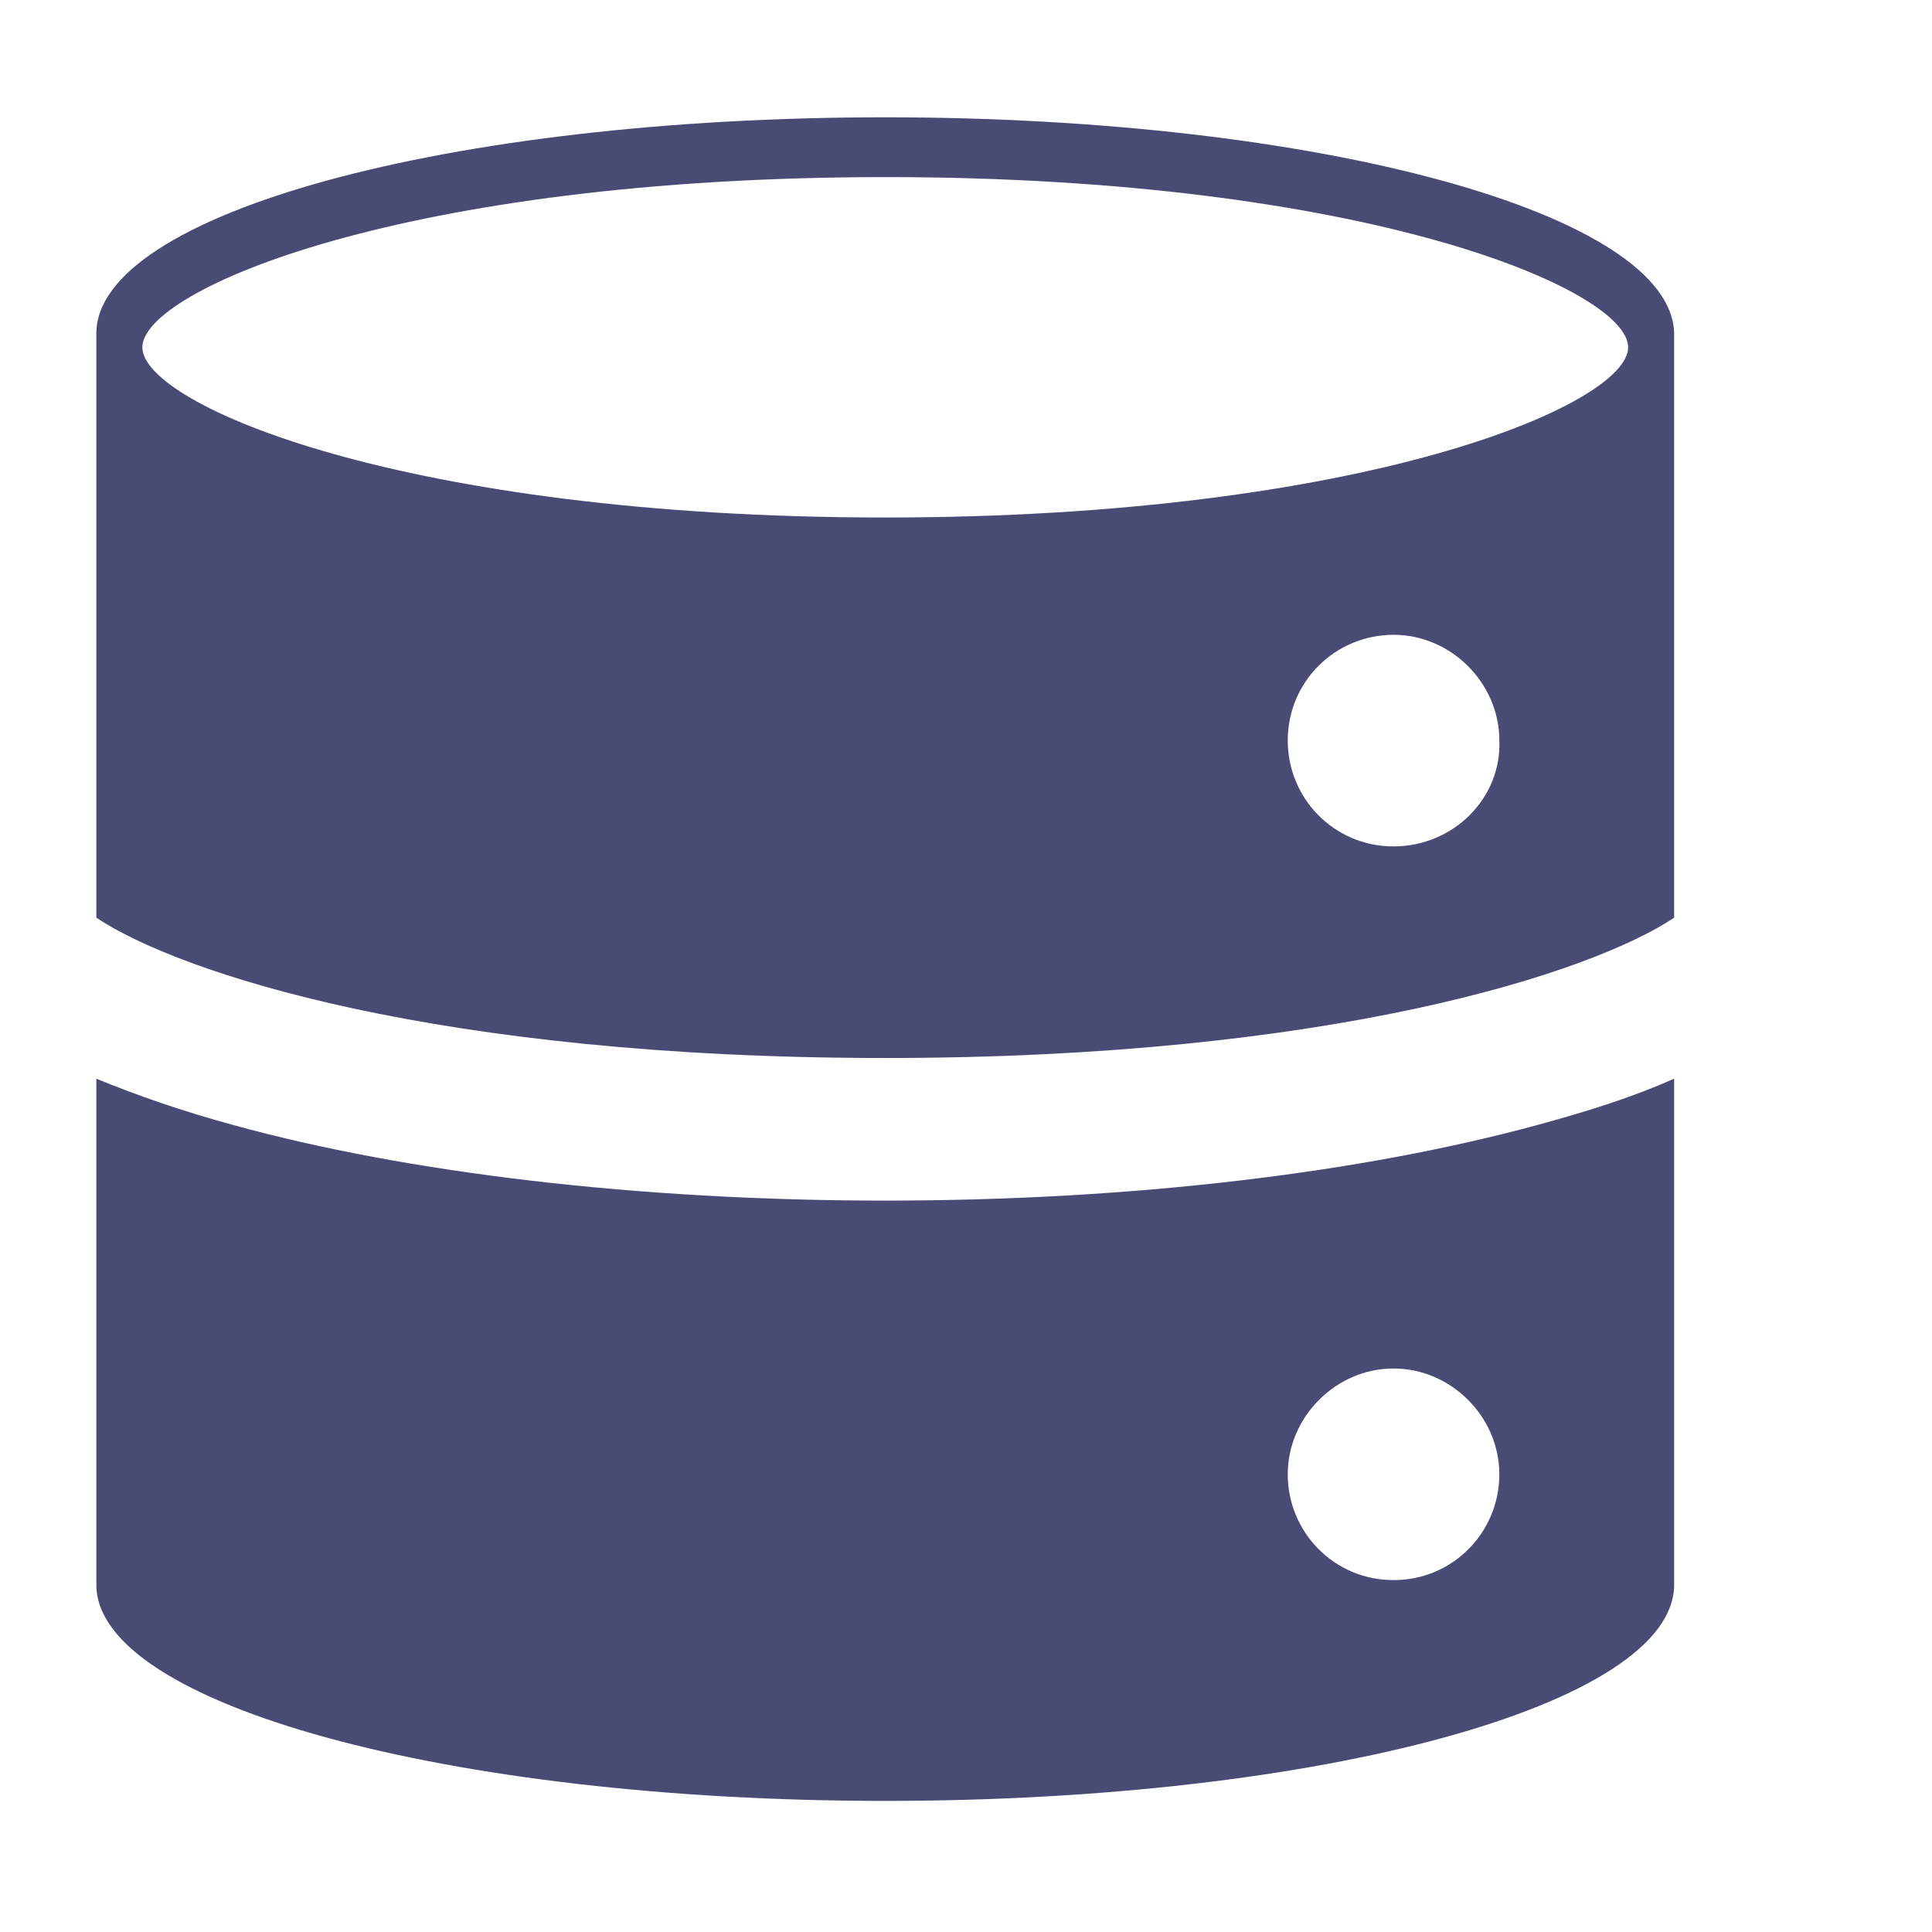
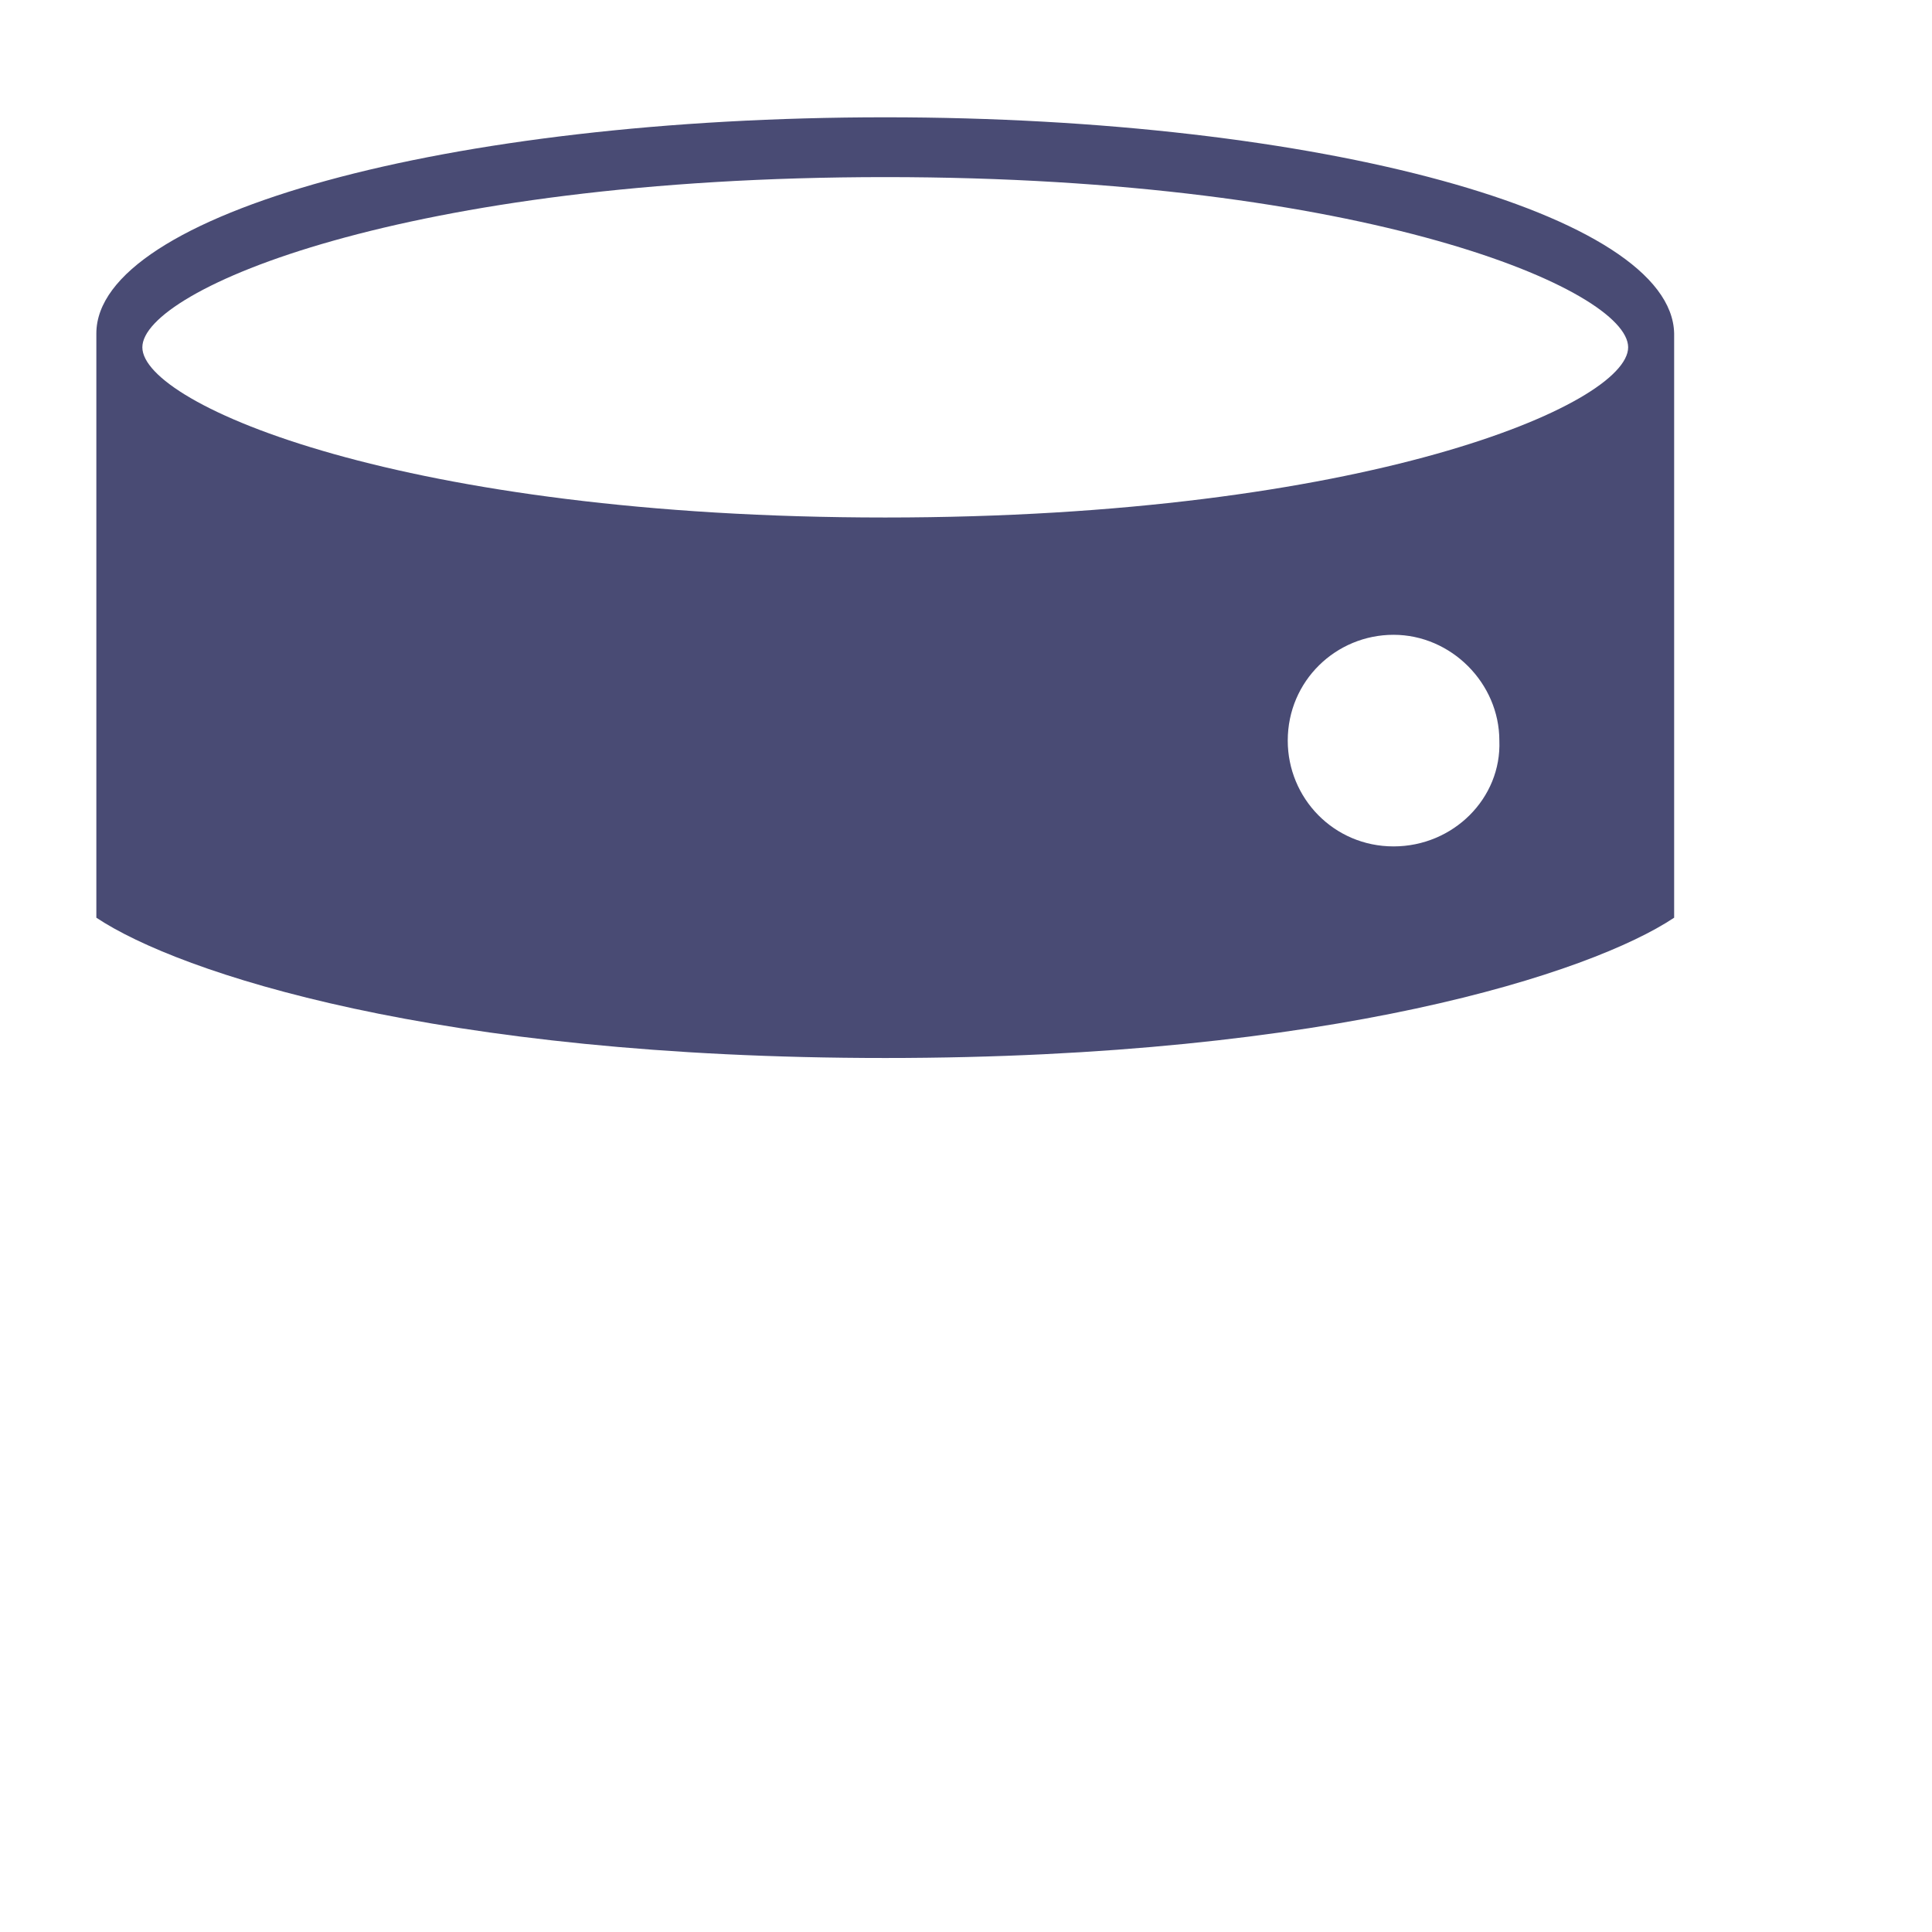
<svg xmlns="http://www.w3.org/2000/svg" width="24" height="24" viewBox="0 0 84 84">
  <g id="DBaaS-Icon-1C-BLK" transform="translate(0.189, -0)" fill="#494b74" fill-rule="nonzero">
-     <path d="m66.7 48.9c-7.7 2.1-17.7 3.3-28.4 3.3s-20.8-1.2-28.4-3.3c-2.2-.6-4.2-1.3-5.9-2v22c0 5.2 15.3 9.4 34.3 9.4s34.3-4.2 34.3-9.4v-22c-1.8.8-3.7 1.4-5.9 2zm-6.3 19.8c-2.6 0-4.6-2.1-4.6-4.6s2.1-4.6 4.6-4.6 4.6 2.1 4.6 4.6-2 4.6-4.6 4.6z" />
    <path d="m38.3 5.1c-19 0-34.3 4.2-34.3 9.4v25.4c3.6 2.4 14.8 6.1 34.3 6.1 19.4 0 30.7-3.7 34.3-6.1v-25.4c-.1-5.2-15.4-9.4-34.3-9.4zm22.1 31.7c-2.6 0-4.6-2.1-4.6-4.6 0-2.6 2.1-4.6 4.6-4.6s4.6 2.1 4.6 4.6c.1 2.5-2 4.6-4.6 4.6zm-22.1-14.3c-20.9 0-32.3-4.9-32.3-7.4s11.4-7.4 32.3-7.4 32.3 4.9 32.3 7.4-11.5 7.4-32.3 7.4z" />
  </g>
</svg>